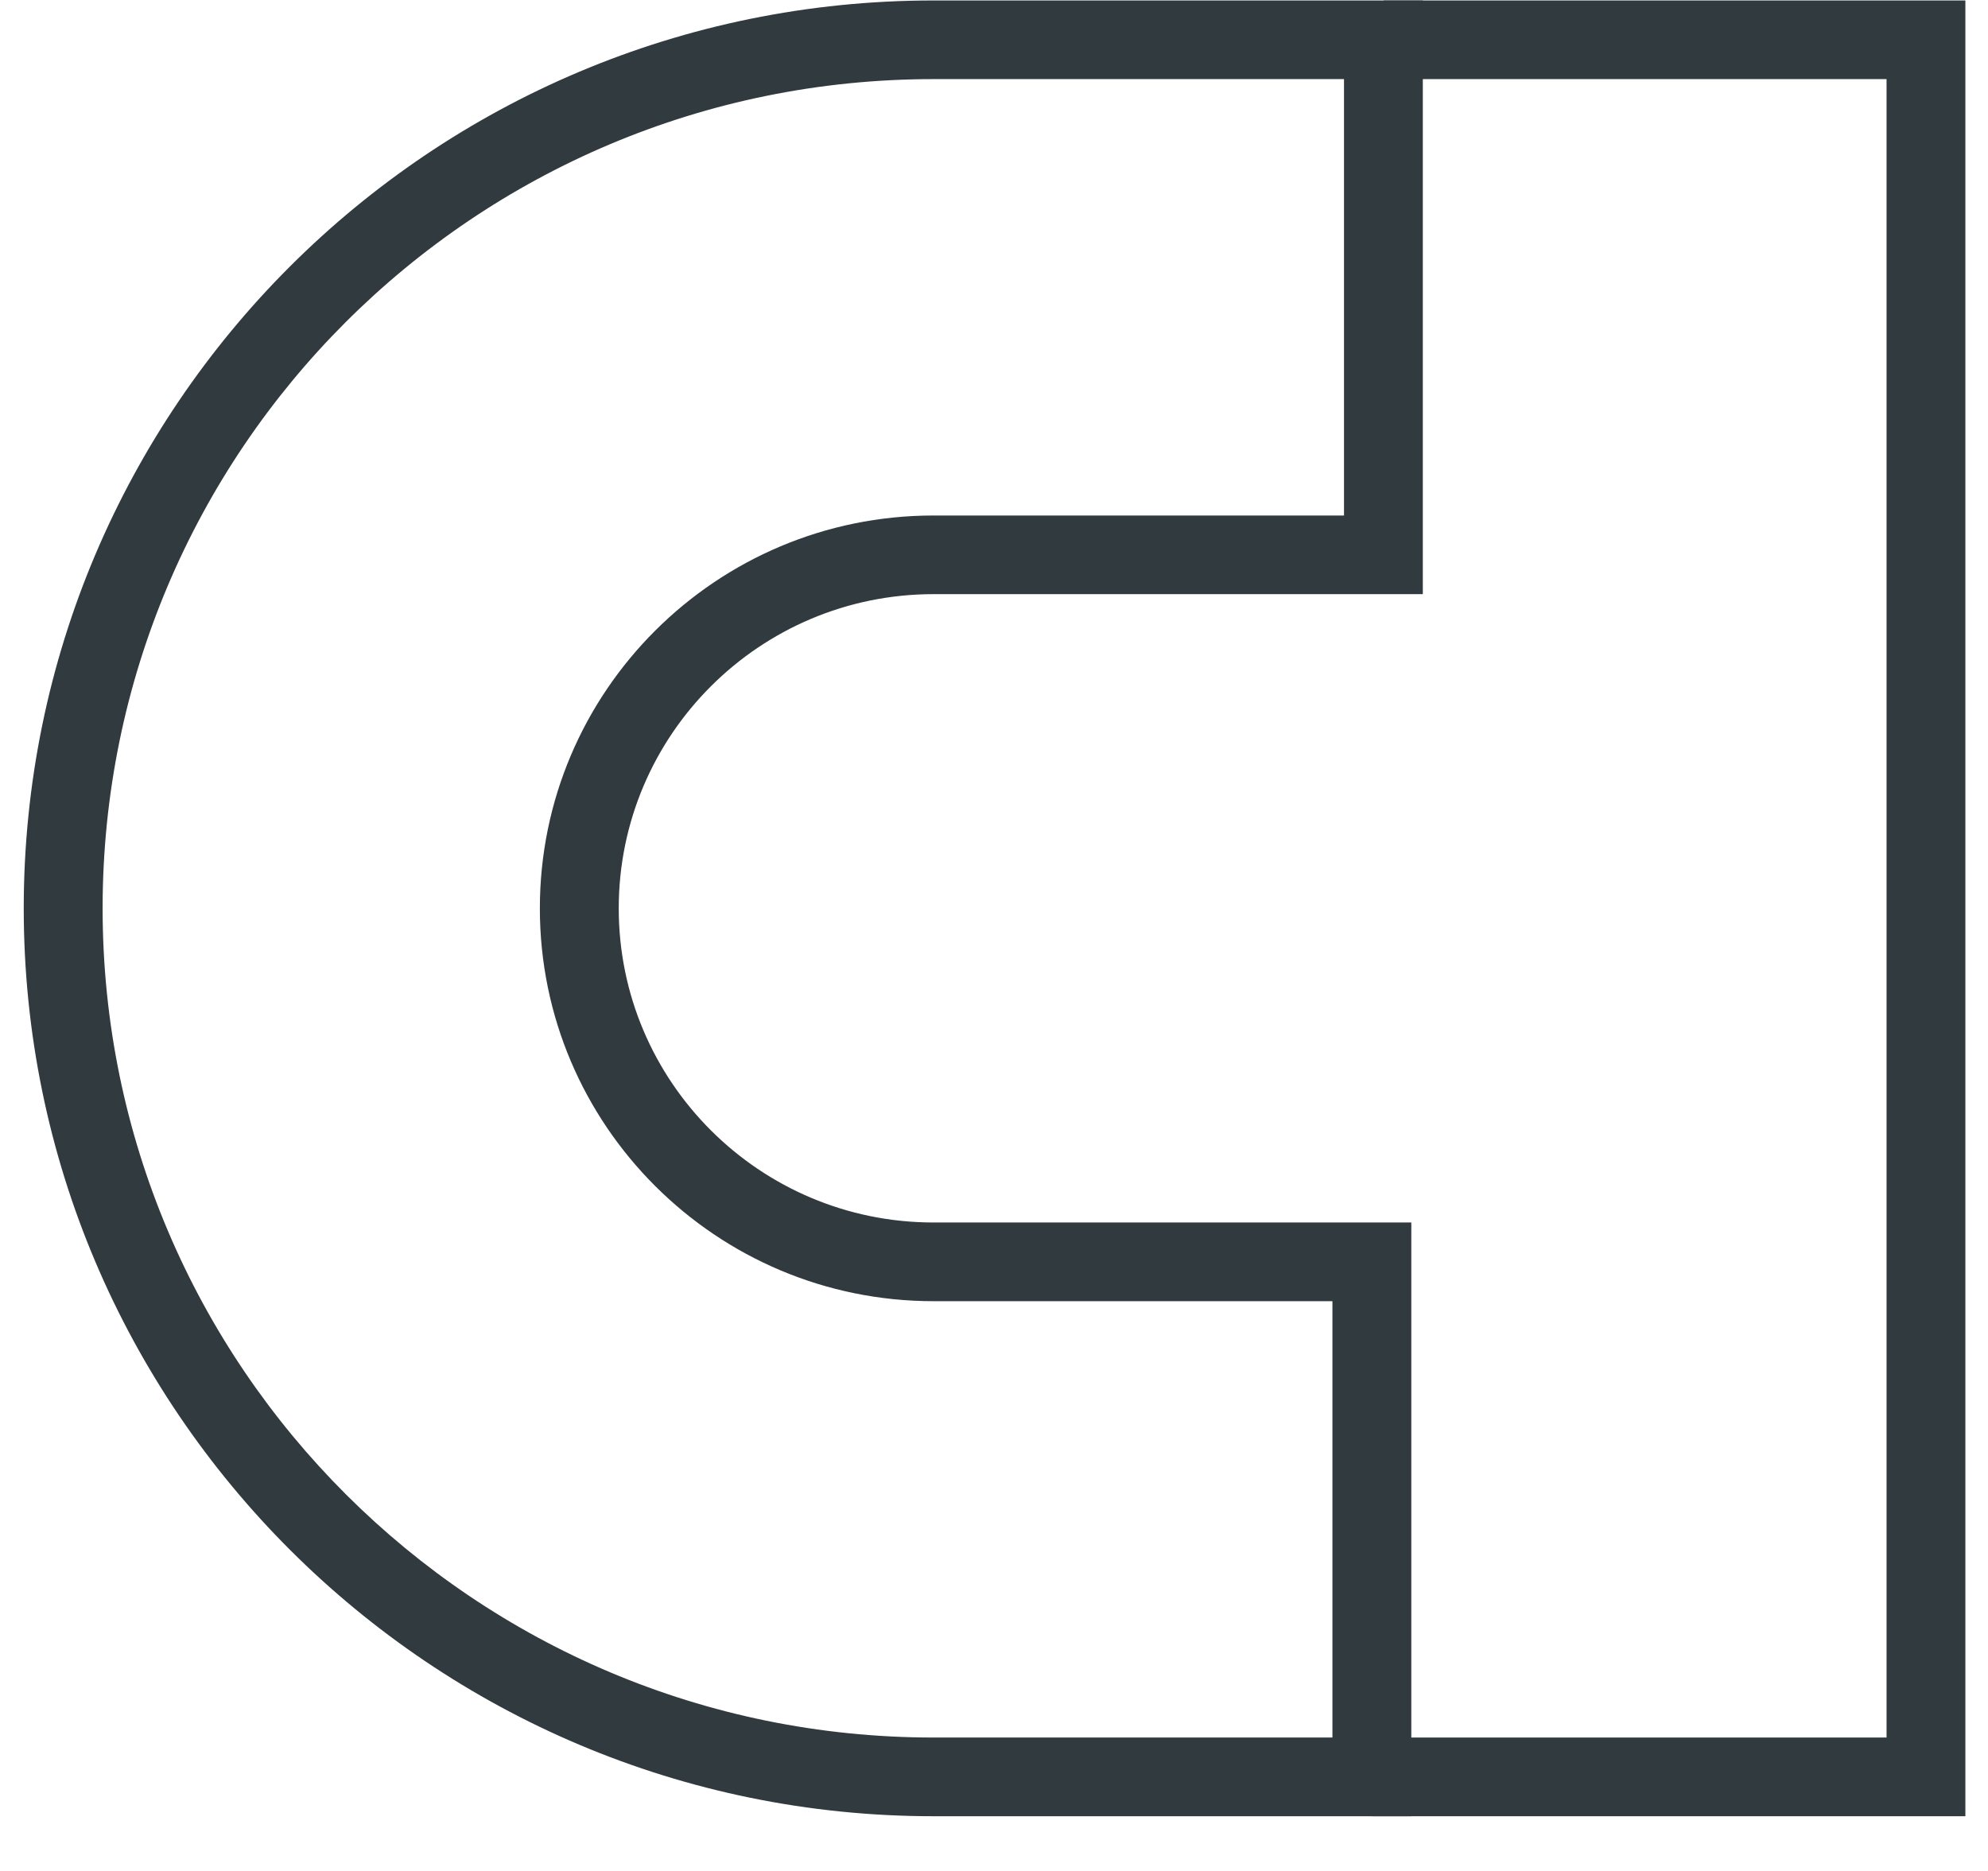
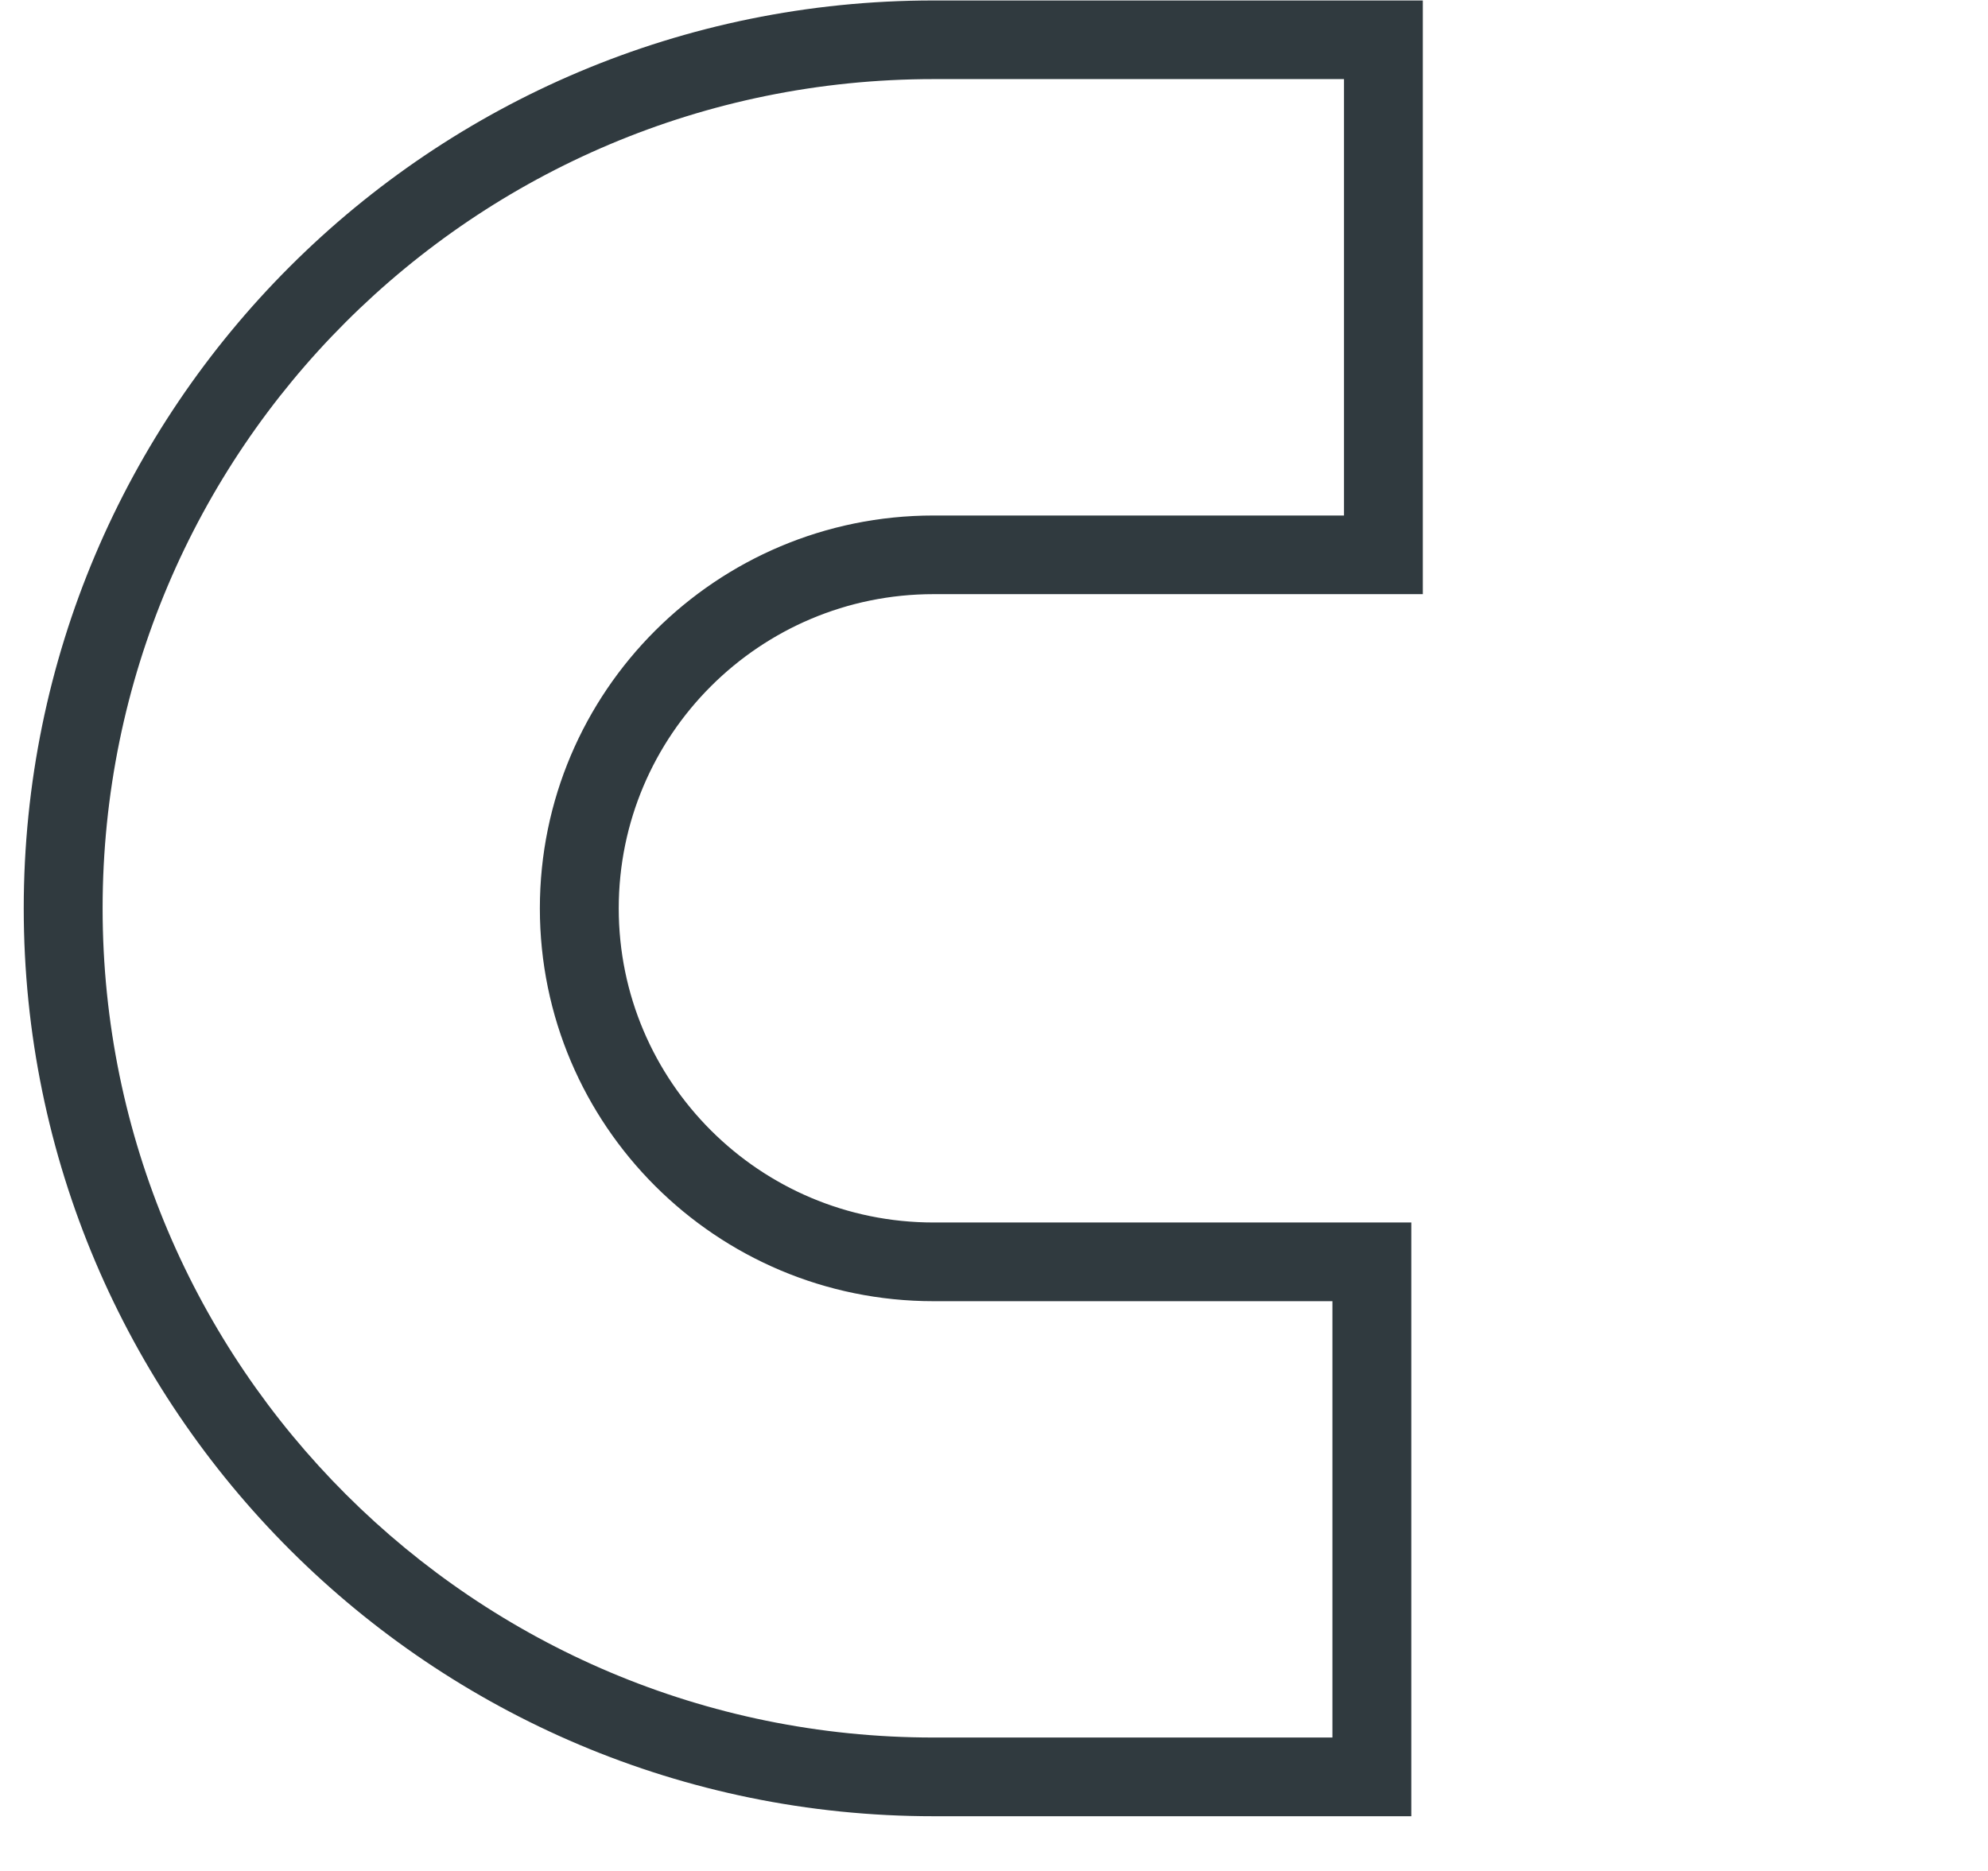
<svg xmlns="http://www.w3.org/2000/svg" width="34" height="32" viewBox="0 0 34 32" fill="none">
  <path fill-rule="evenodd" clip-rule="evenodd" d="M15.966 1.353C8.105 1.353 1.755 7.708 1.755 15.536C1.755 23.363 8.122 29.718 15.966 29.718H22.788V22.255H15.966C12.25 22.255 9.233 19.244 9.233 15.536C9.233 11.827 12.25 8.817 15.966 8.817H22.986V1.353H15.966ZM0.406 15.536C0.406 6.966 7.359 0.008 15.966 0.008H24.334V10.162H15.966C12.994 10.162 10.582 12.57 10.582 15.536C10.582 18.501 12.994 20.909 15.966 20.909H24.137V31.064H15.966C7.378 31.064 0.406 24.106 0.406 15.536Z" fill="#303A3F" />
-   <path fill-rule="evenodd" clip-rule="evenodd" d="M32.265 1.353H23.663V0.008H33.613V31.064H23.465V29.718H32.265V1.353Z" fill="#303A3F" />
</svg>